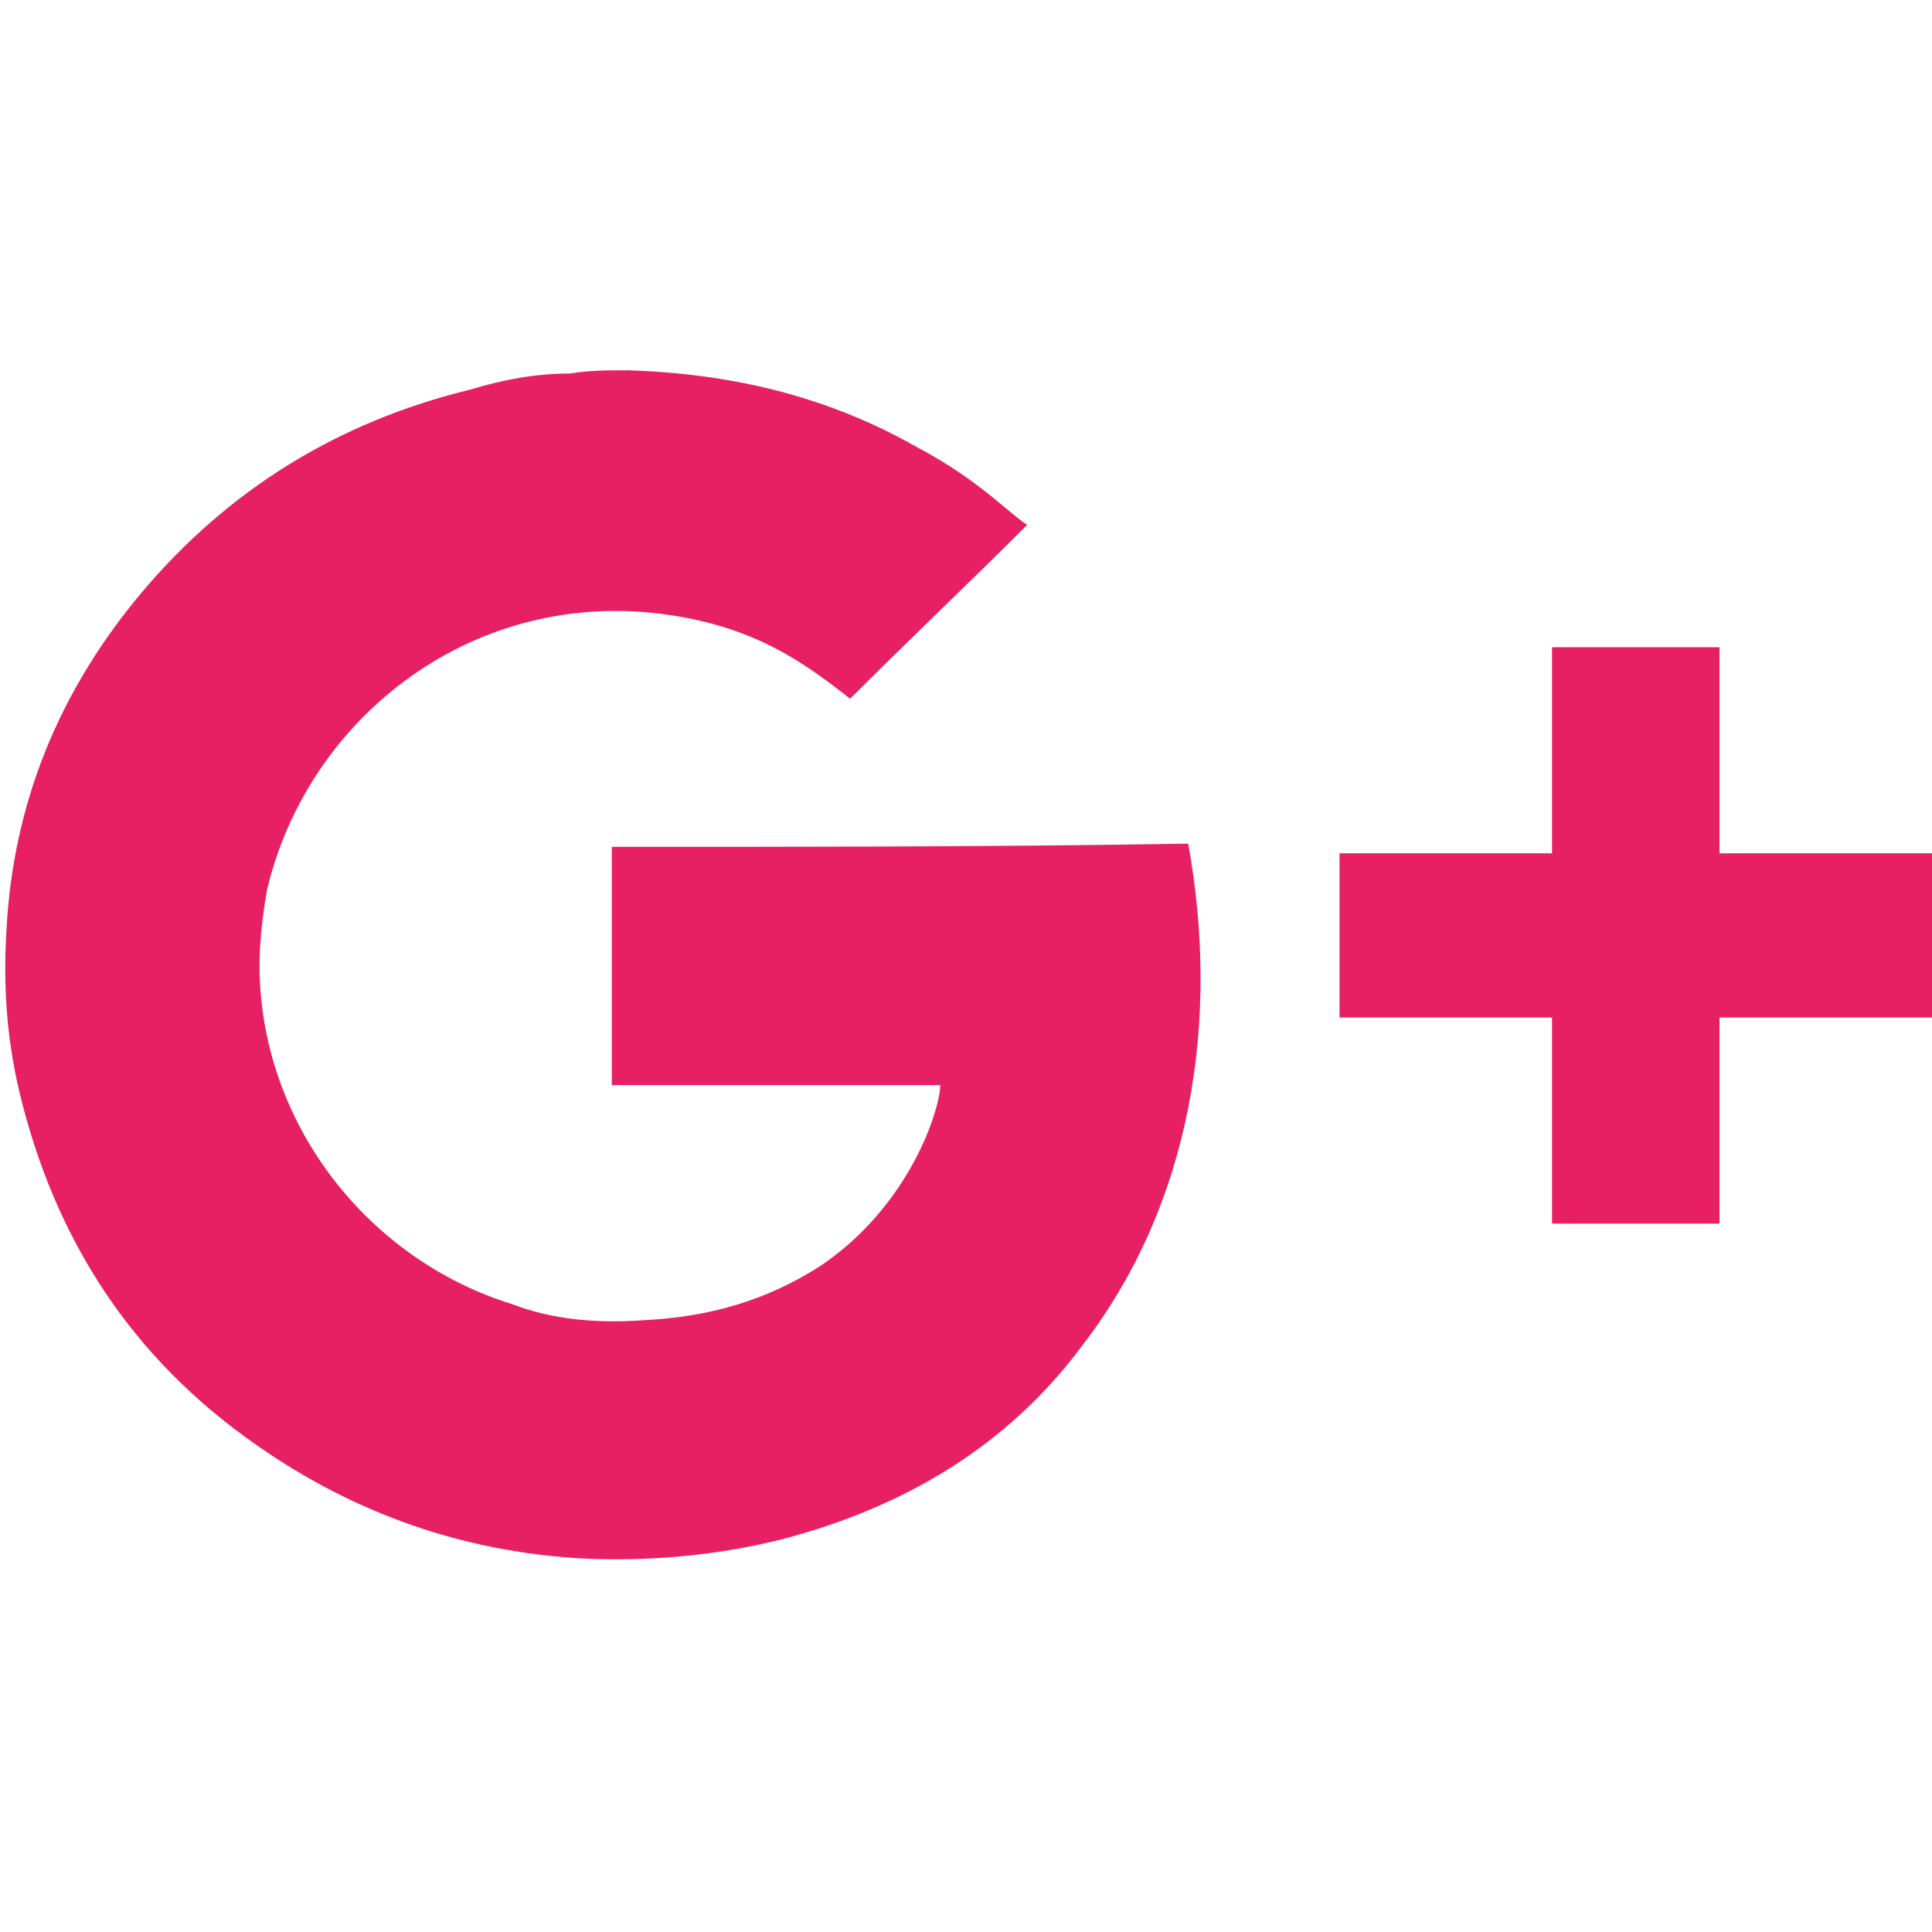
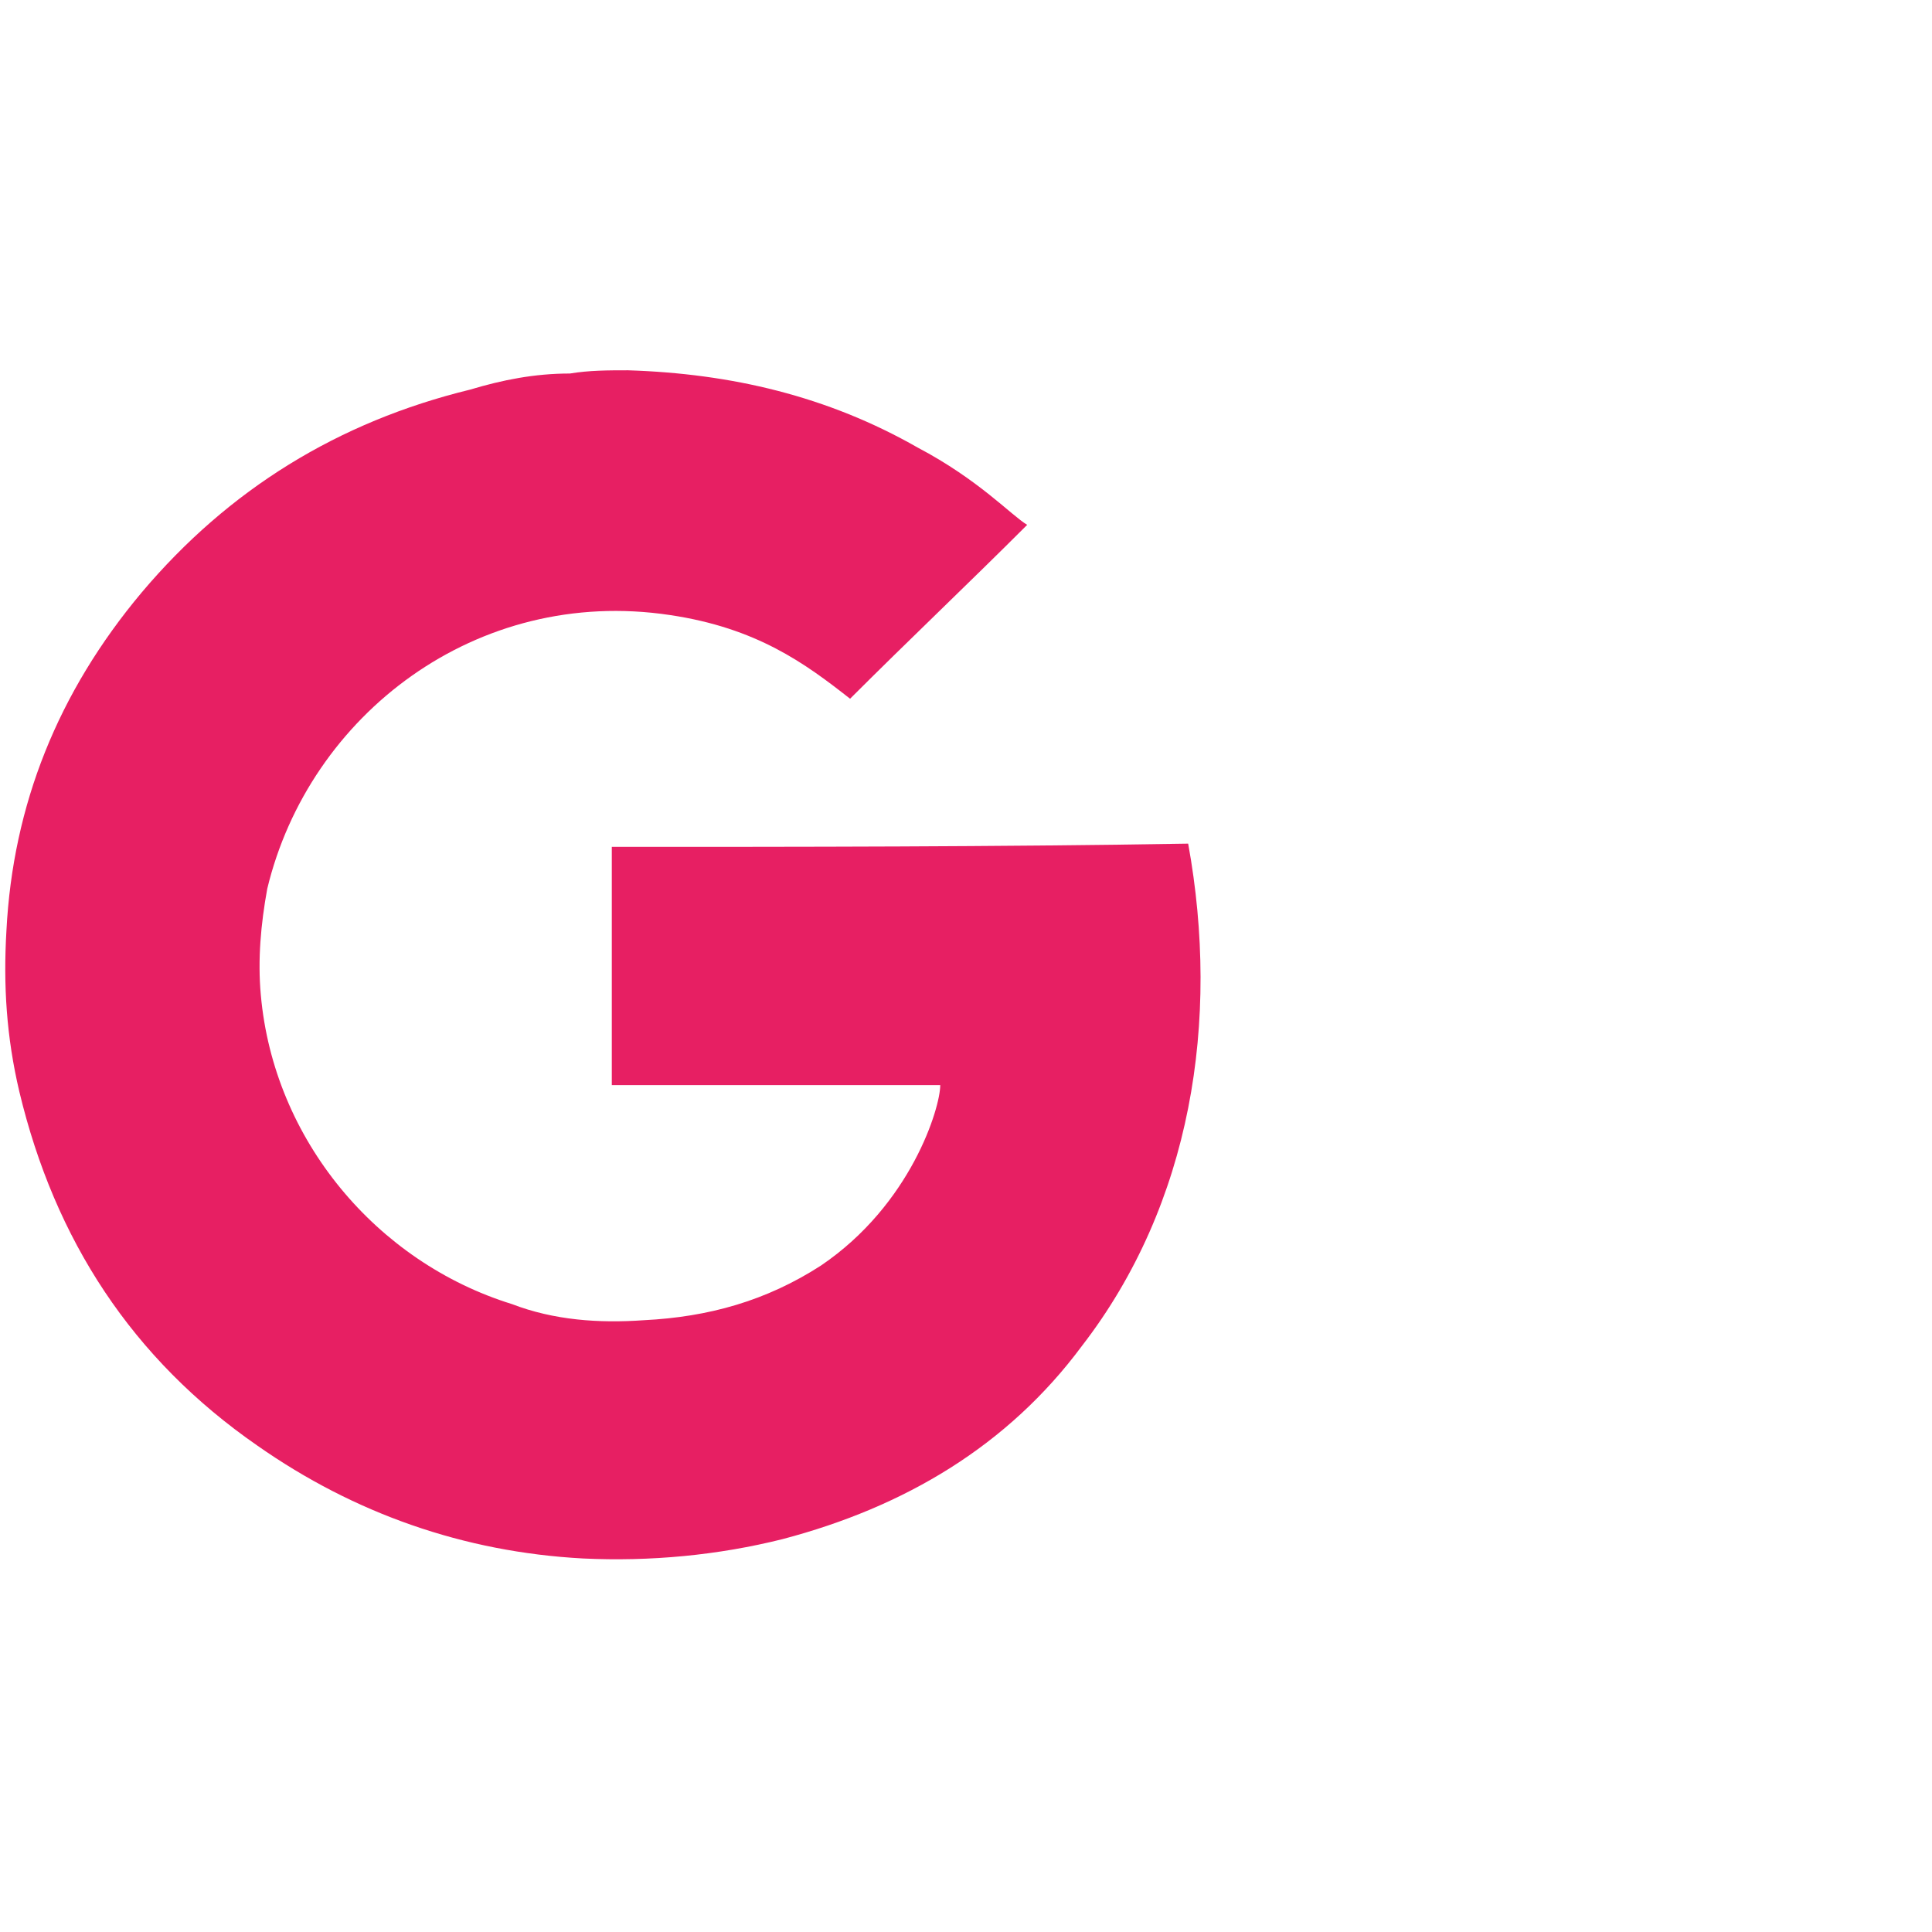
<svg xmlns="http://www.w3.org/2000/svg" version="1.1" id="Layer_1" x="0px" y="0px" viewBox="-267 390.9 60 60" style="enable-background:new -267 390.9 60 60;" xml:space="preserve">
  <style type="text/css">
	.st0{fill:#E71F63;}
</style>
  <g id="Google_x2B__2_">
    <path class="st0" d="M-248,417.2c0,0.1,0,0.2,0,0.3c0,2.3,0,7.1,0,7.1s9.6,0,10.2,0c0,0.7-0.9,3.7-3.7,5.6   c-1.7,1.1-3.5,1.6-5.5,1.7c-1.4,0.1-2.8,0-4.1-0.5c-4.2-1.3-7.4-5.1-7.8-9.6c-0.1-1.1,0-2.2,0.2-3.3c1.3-5.4,6.5-9.4,12.5-8.5   c2.7,0.4,4.2,1.5,5.6,2.6c1.8-1.8,3.7-3.6,5.5-5.4c-0.5-0.3-1.5-1.4-3.4-2.4c-2.8-1.6-5.8-2.3-9-2.4c-0.6,0-1.2,0-1.8,0.1   c-1.1,0-2.1,0.2-3.1,0.5c-4.1,1-7.5,3.1-10.2,6.3c-2.6,3.1-4,6.6-4.2,10.5c-0.1,1.7,0,3.3,0.4,5c1.1,4.6,3.5,8.3,7.4,11   c3,2.1,6.4,3.3,10.1,3.5c2.1,0.1,4.2-0.1,6.2-0.6c3.8-1,7-2.9,9.3-6c3.4-4.4,4.3-10.1,3.3-15.6C-236.1,417.2-242.1,417.2-248,417.2   z" />
-     <polygon class="st0" points="-207.2,417.4 -213.6,417.4 -213.6,411.2 -213.6,411 -213.8,411 -218.6,411 -218.8,411 -218.8,411.2    -218.8,417.4 -225.2,417.4 -225.4,417.4 -225.4,417.6 -225.4,422.3 -225.4,422.5 -225.2,422.5 -218.8,422.5 -218.8,428.7    -218.8,428.9 -218.6,428.9 -213.8,428.9 -213.6,428.9 -213.6,428.7 -213.6,422.5 -207.2,422.5 -207,422.5 -207,422.3 -207,417.6    -207,417.4  " />
  </g>
</svg>